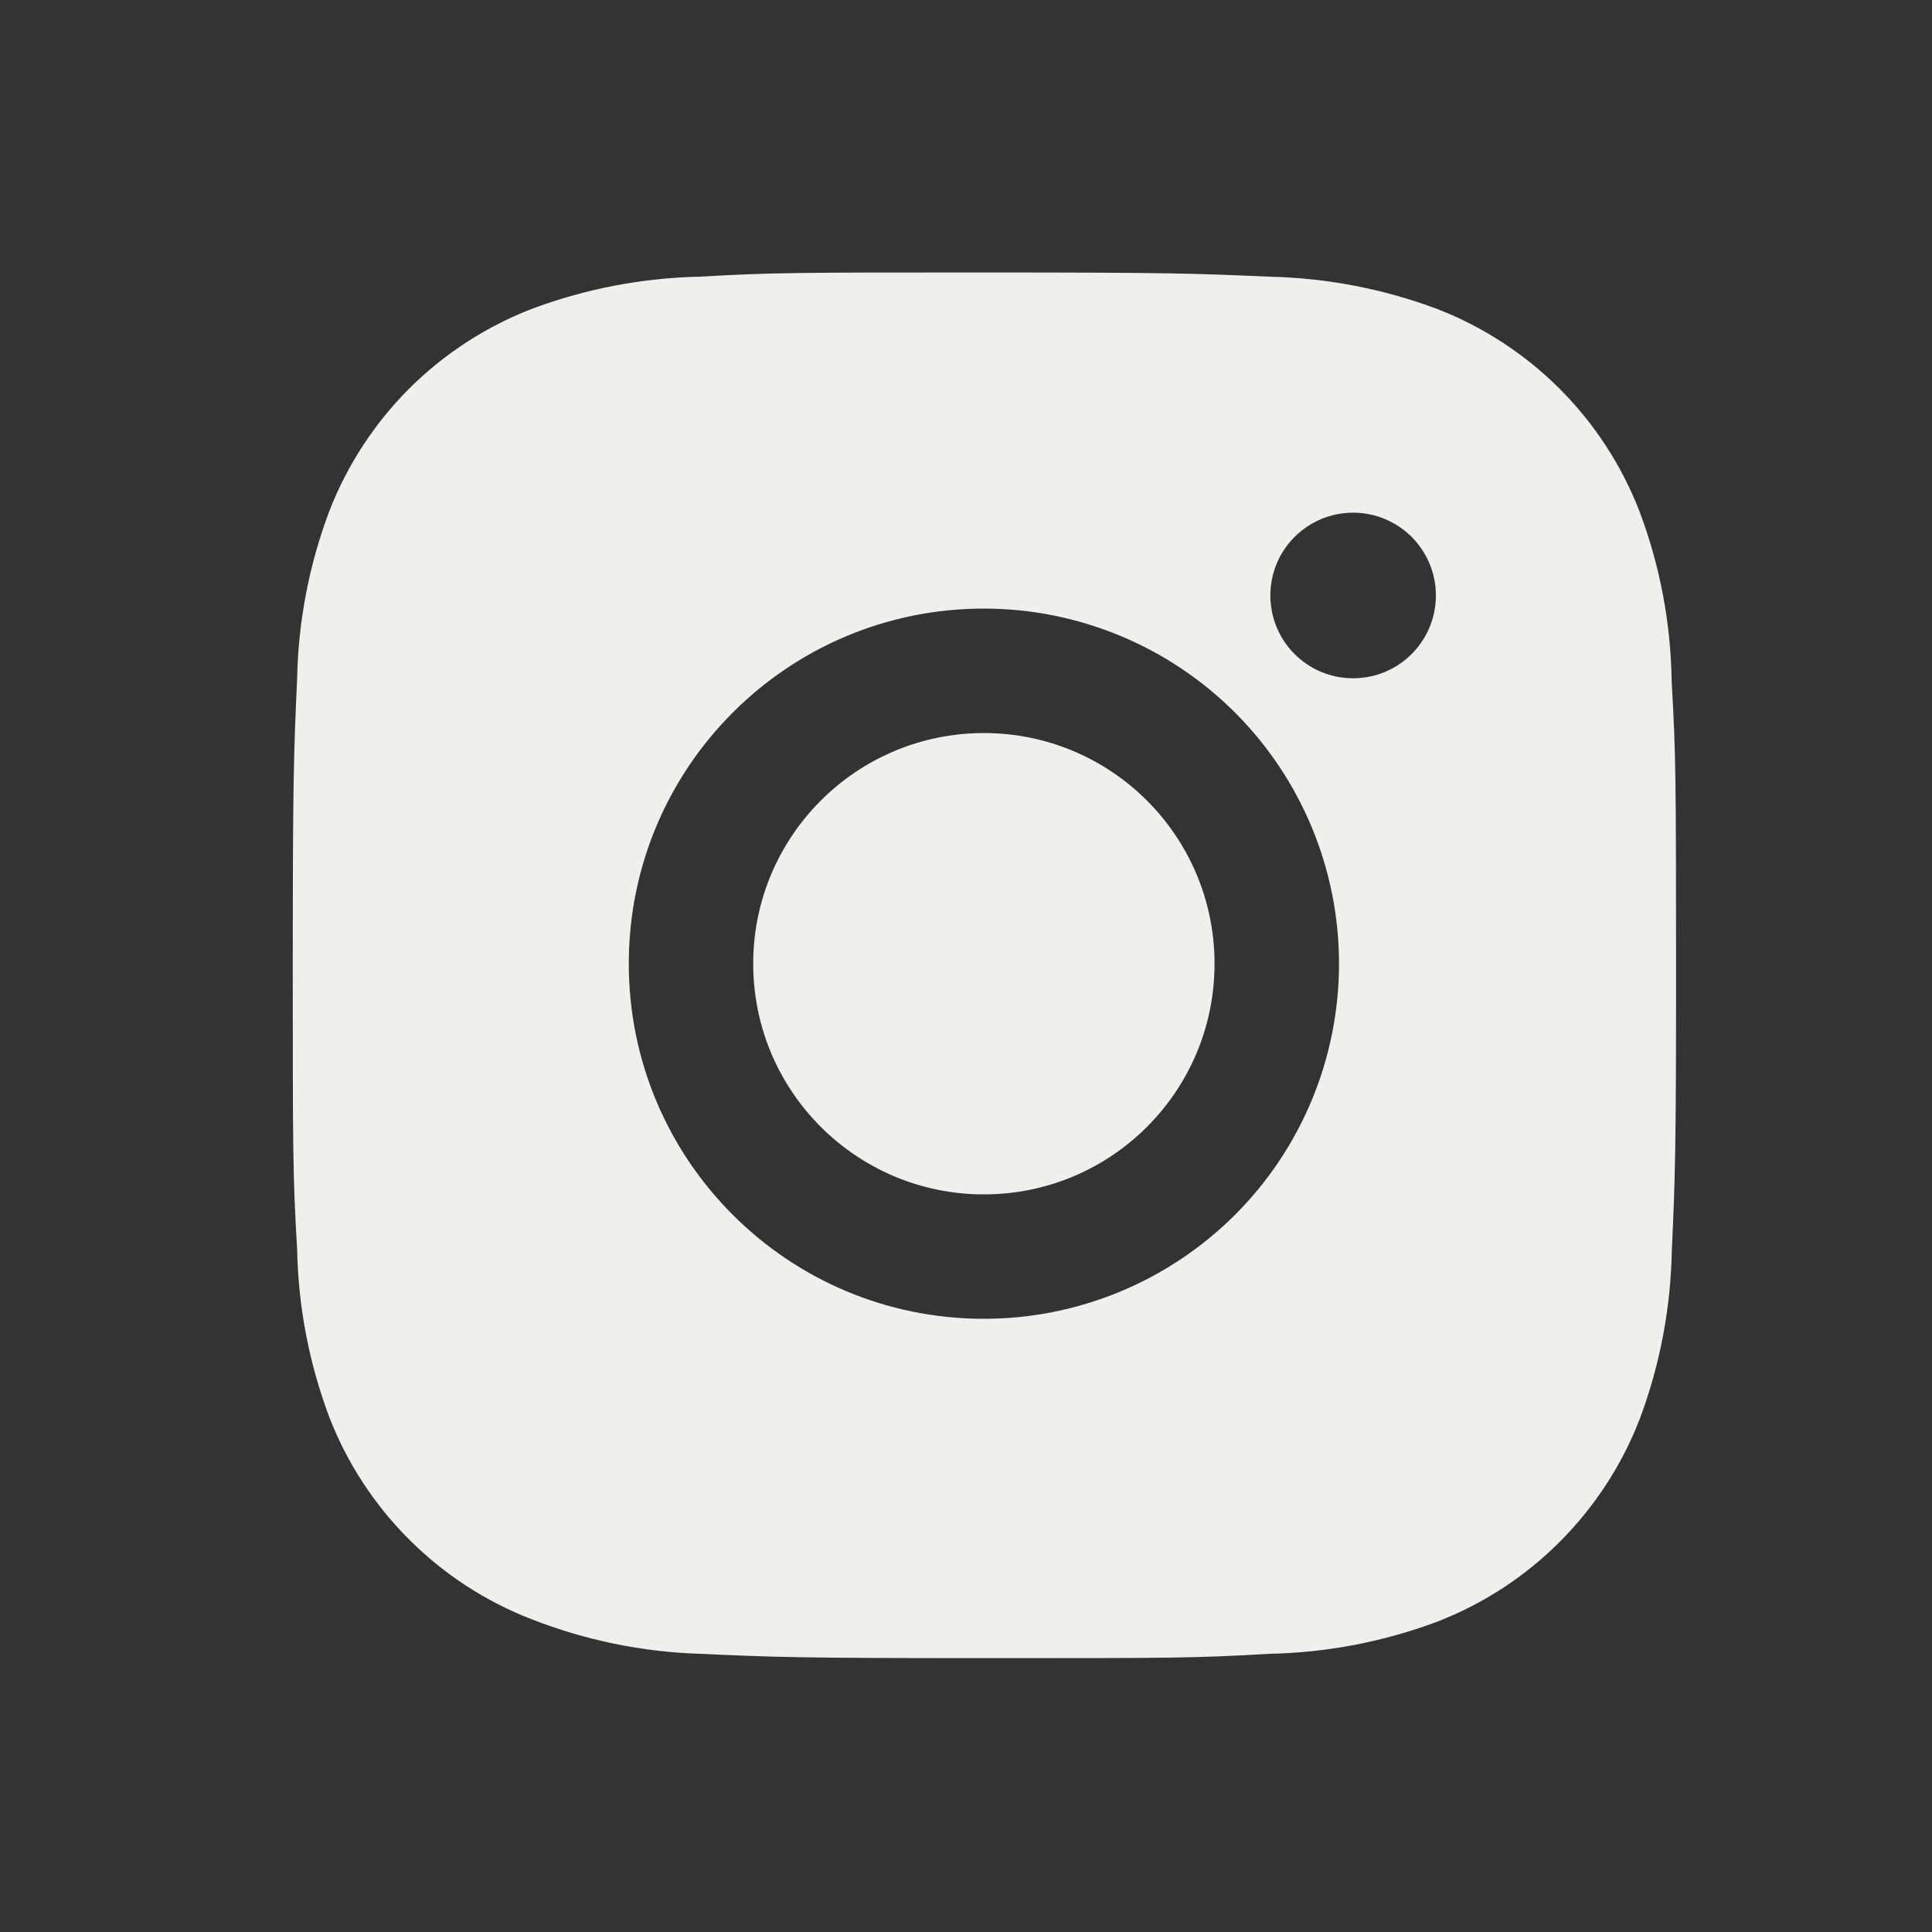
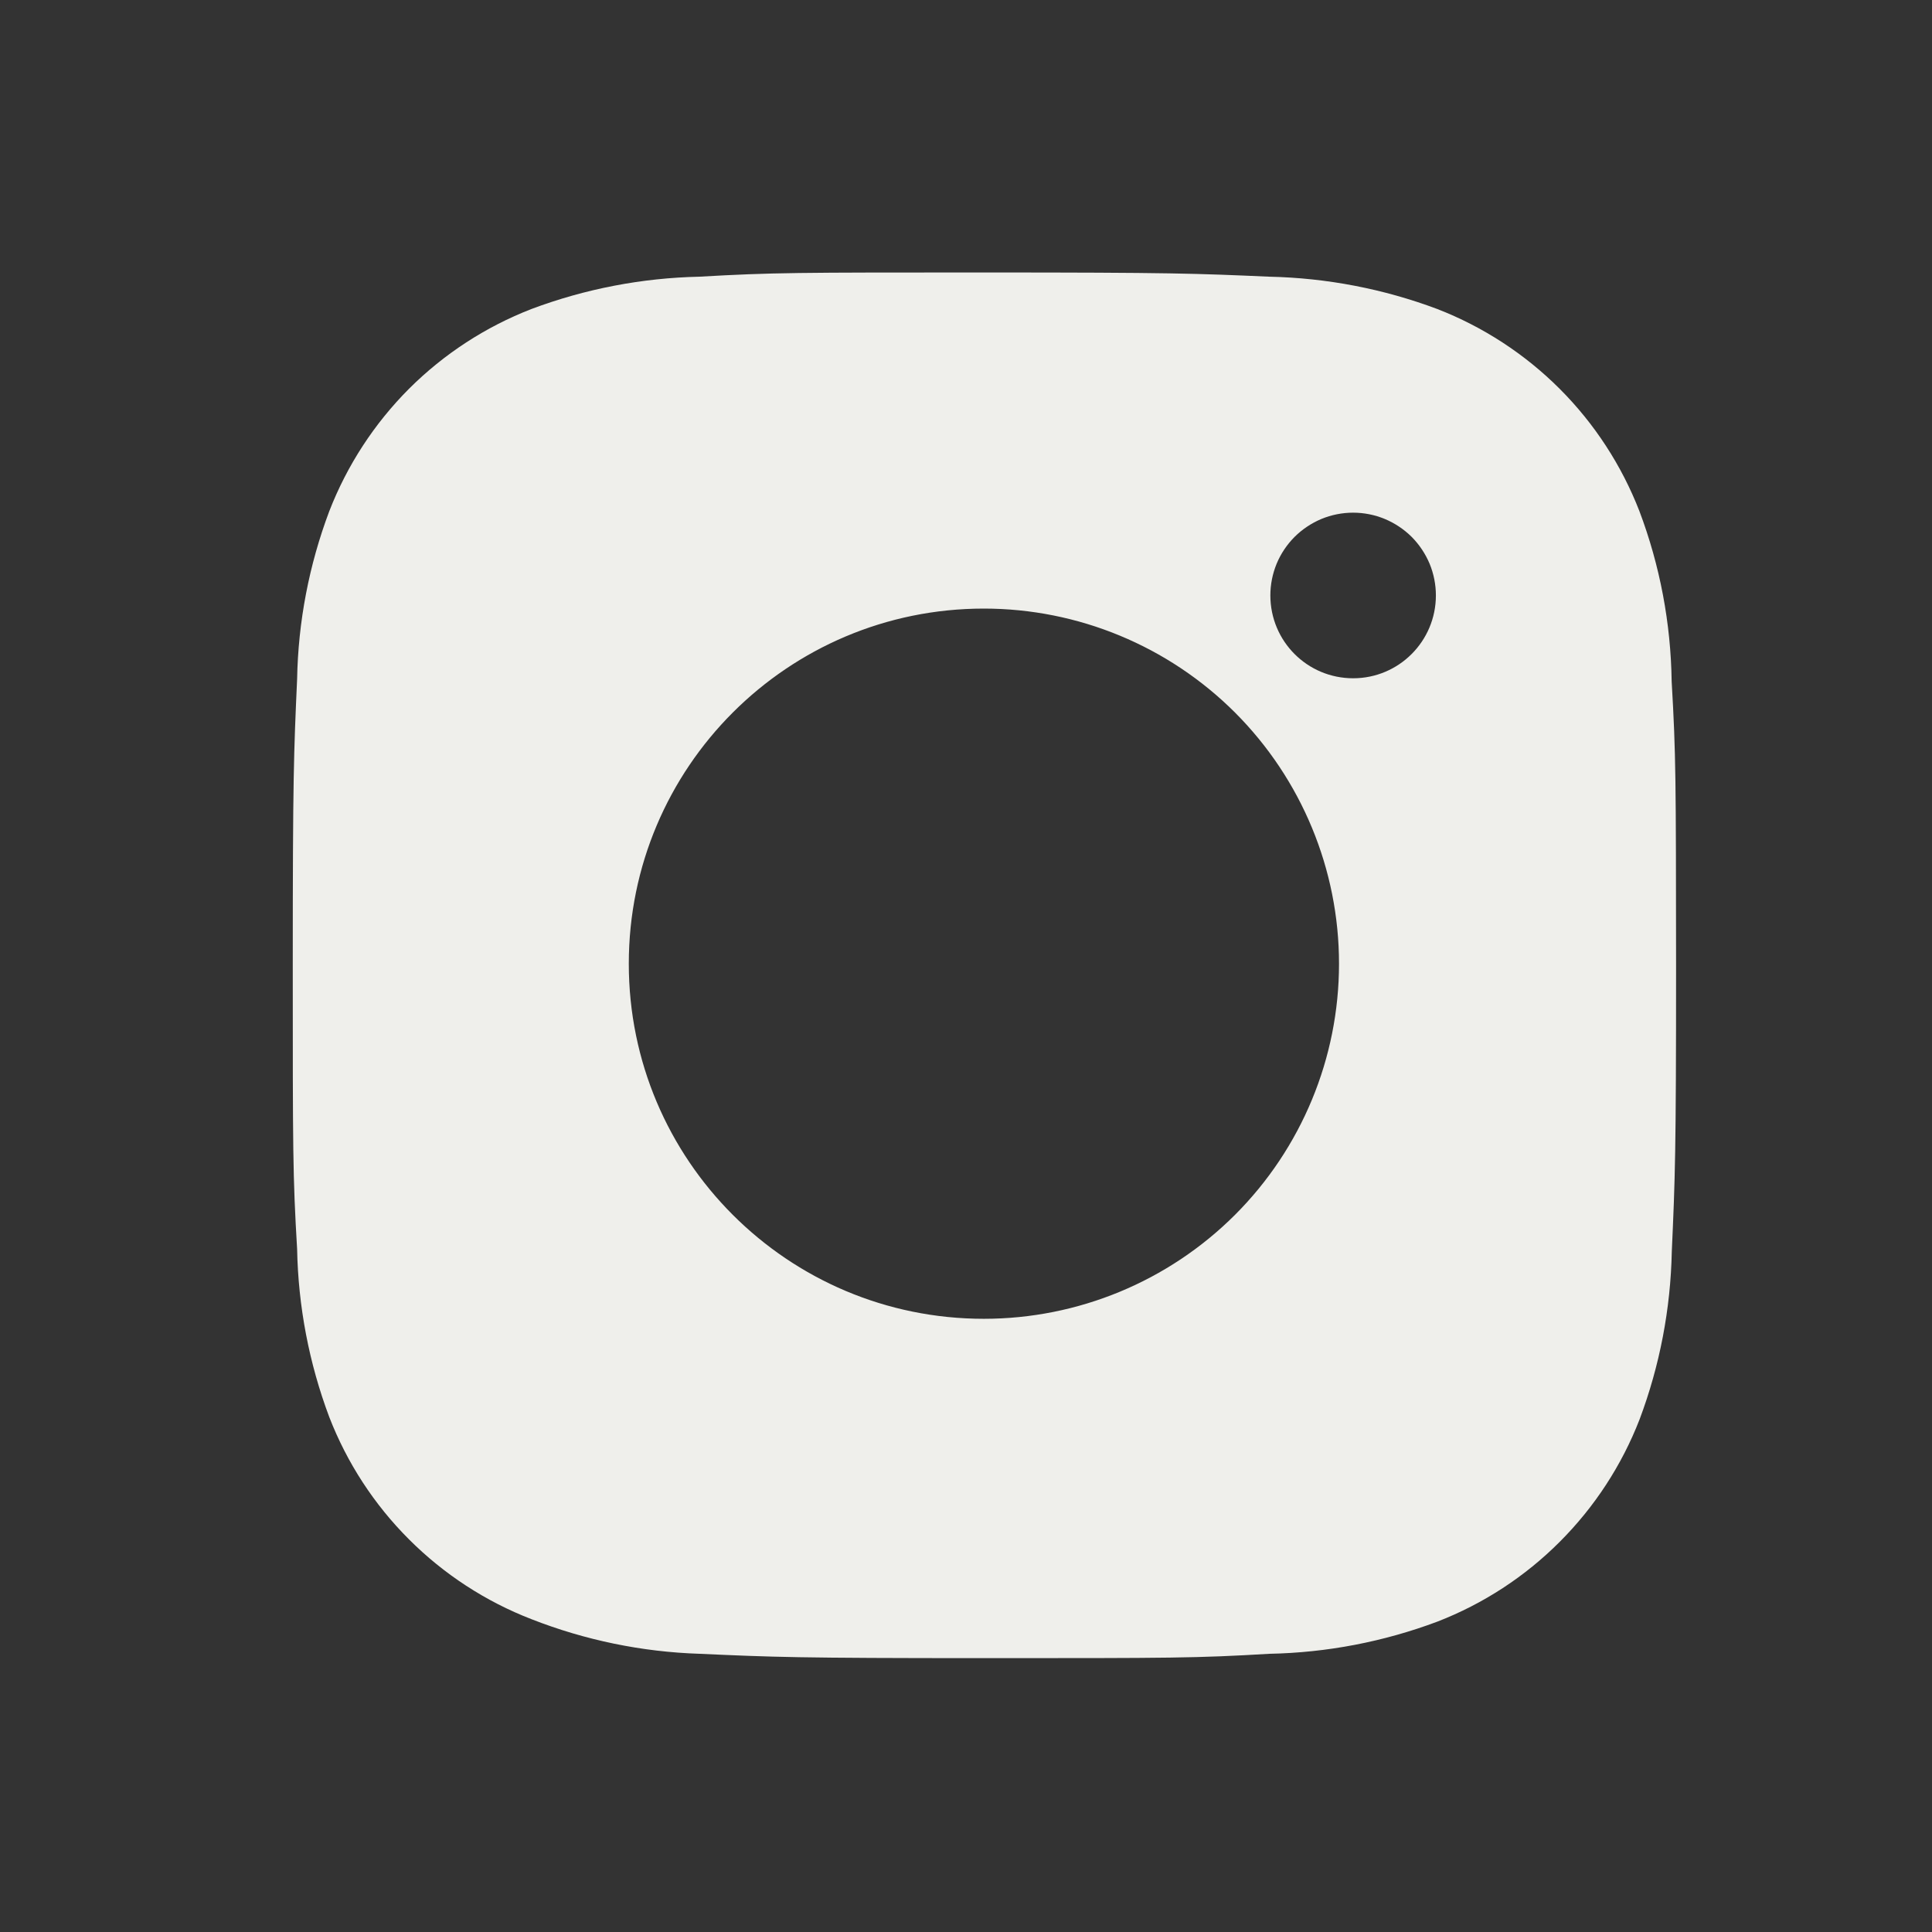
<svg xmlns="http://www.w3.org/2000/svg" width="28" height="28" viewBox="0 0 28 28" fill="none">
  <rect x="0" y="0" width="28" height="28" fill="#333333" stroke="none" />
  <path d="M24.227 9.876C24.215 9.033 24.058 8.198 23.76 7.409C23.502 6.744 23.108 6.139 22.604 5.635C22.099 5.13 21.494 4.736 20.829 4.478C20.05 4.186 19.227 4.028 18.395 4.01C17.324 3.963 16.985 3.949 14.266 3.949C11.547 3.949 11.199 3.949 10.136 4.01C9.304 4.028 8.482 4.186 7.703 4.478C7.038 4.736 6.433 5.13 5.928 5.634C5.424 6.139 5.03 6.744 4.772 7.409C4.479 8.188 4.321 9.01 4.306 9.842C4.258 10.914 4.243 11.254 4.243 13.972C4.243 16.691 4.243 17.038 4.306 18.102C4.322 18.935 4.479 19.757 4.772 20.537C5.03 21.203 5.424 21.807 5.929 22.311C6.434 22.816 7.039 23.21 7.704 23.467C8.481 23.771 9.303 23.941 10.137 23.968C11.209 24.016 11.549 24.031 14.267 24.031C16.986 24.031 17.334 24.031 18.398 23.968C19.229 23.952 20.052 23.794 20.831 23.502C21.497 23.244 22.101 22.85 22.605 22.345C23.11 21.84 23.504 21.236 23.762 20.571C24.055 19.791 24.212 18.97 24.229 18.136C24.277 17.065 24.291 16.725 24.291 14.005C24.289 11.287 24.289 10.942 24.227 9.876V9.876ZM14.259 19.113C11.416 19.113 9.113 16.81 9.113 13.967C9.113 11.123 11.416 8.82 14.259 8.82C15.624 8.82 16.933 9.362 17.899 10.327C18.864 11.293 19.406 12.602 19.406 13.967C19.406 15.332 18.864 16.641 17.899 17.606C16.933 18.571 15.624 19.113 14.259 19.113V19.113ZM19.611 9.83C18.946 9.83 18.411 9.293 18.411 8.629C18.411 8.472 18.442 8.316 18.502 8.17C18.562 8.025 18.651 7.893 18.762 7.781C18.874 7.67 19.006 7.582 19.151 7.521C19.297 7.461 19.453 7.43 19.61 7.43C19.768 7.43 19.924 7.461 20.069 7.521C20.215 7.582 20.347 7.67 20.459 7.781C20.57 7.893 20.658 8.025 20.719 8.17C20.779 8.316 20.81 8.472 20.81 8.629C20.81 9.293 20.273 9.83 19.611 9.83Z" fill="#EFEFEB" />
-   <path d="M14.259 17.31C16.106 17.31 17.602 15.814 17.602 13.967C17.602 12.121 16.106 10.624 14.259 10.624C12.413 10.624 10.916 12.121 10.916 13.967C10.916 15.814 12.413 17.31 14.259 17.31Z" fill="#EFEFEB" />
</svg>